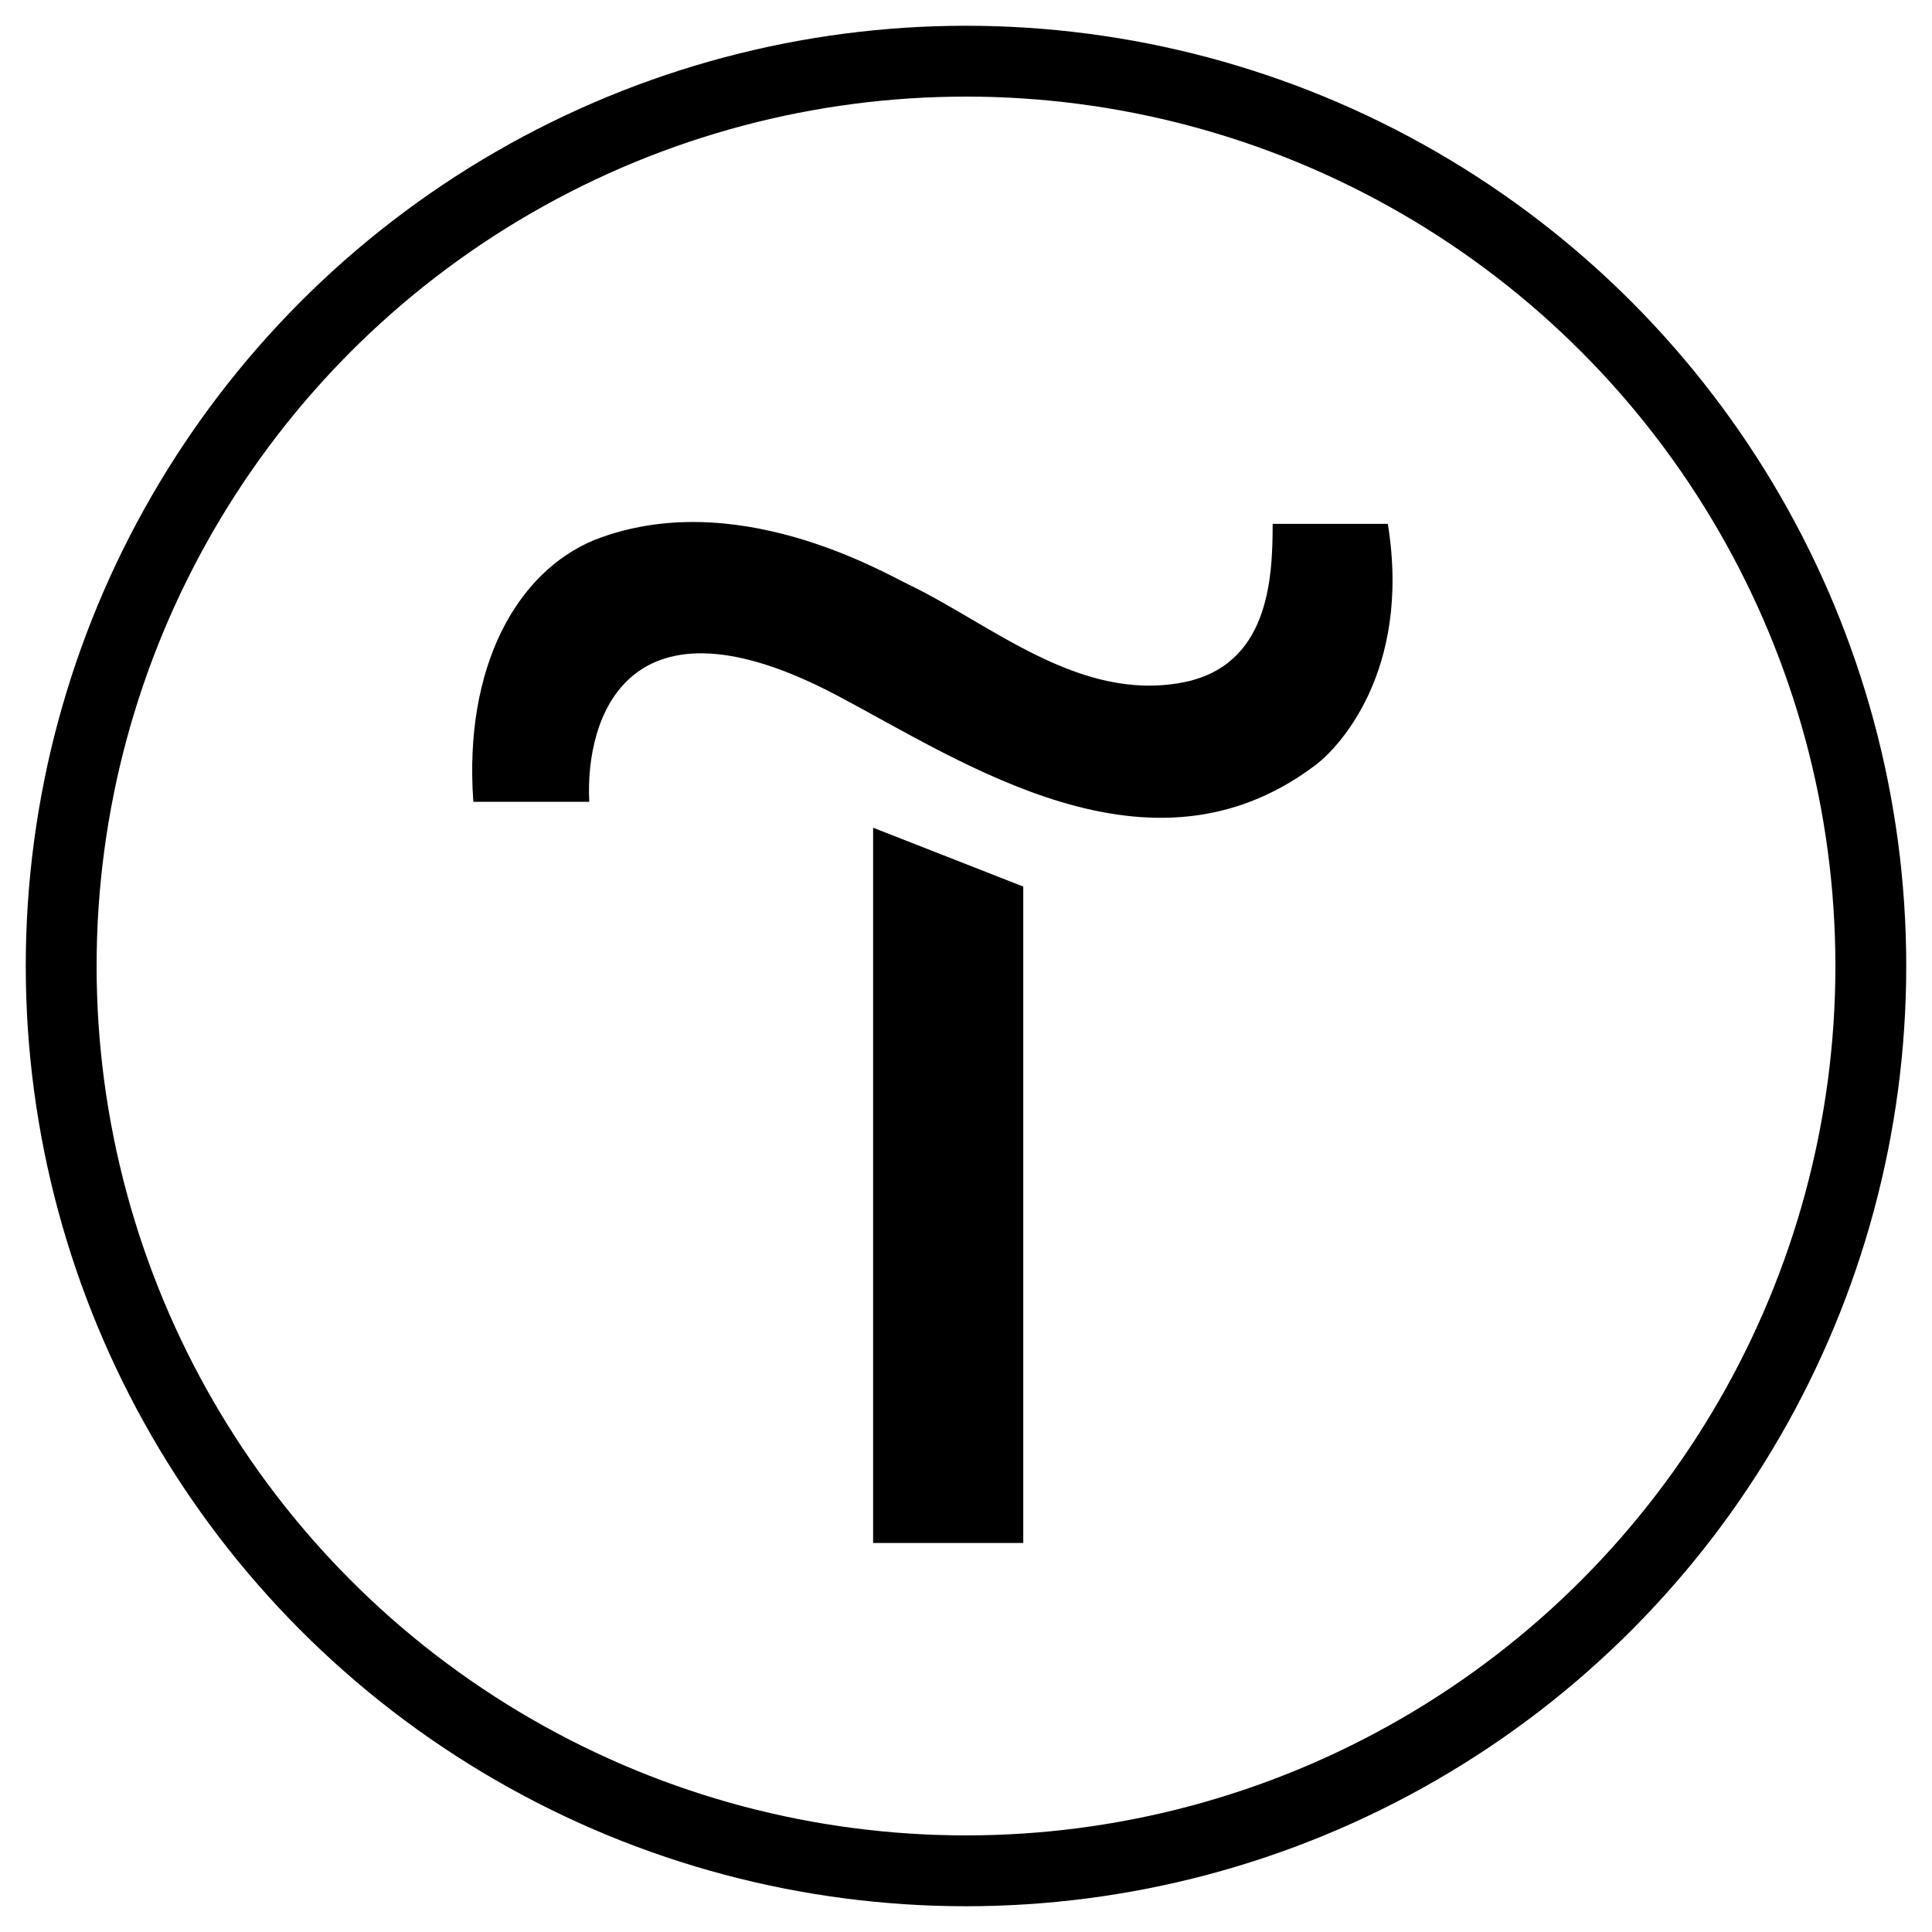
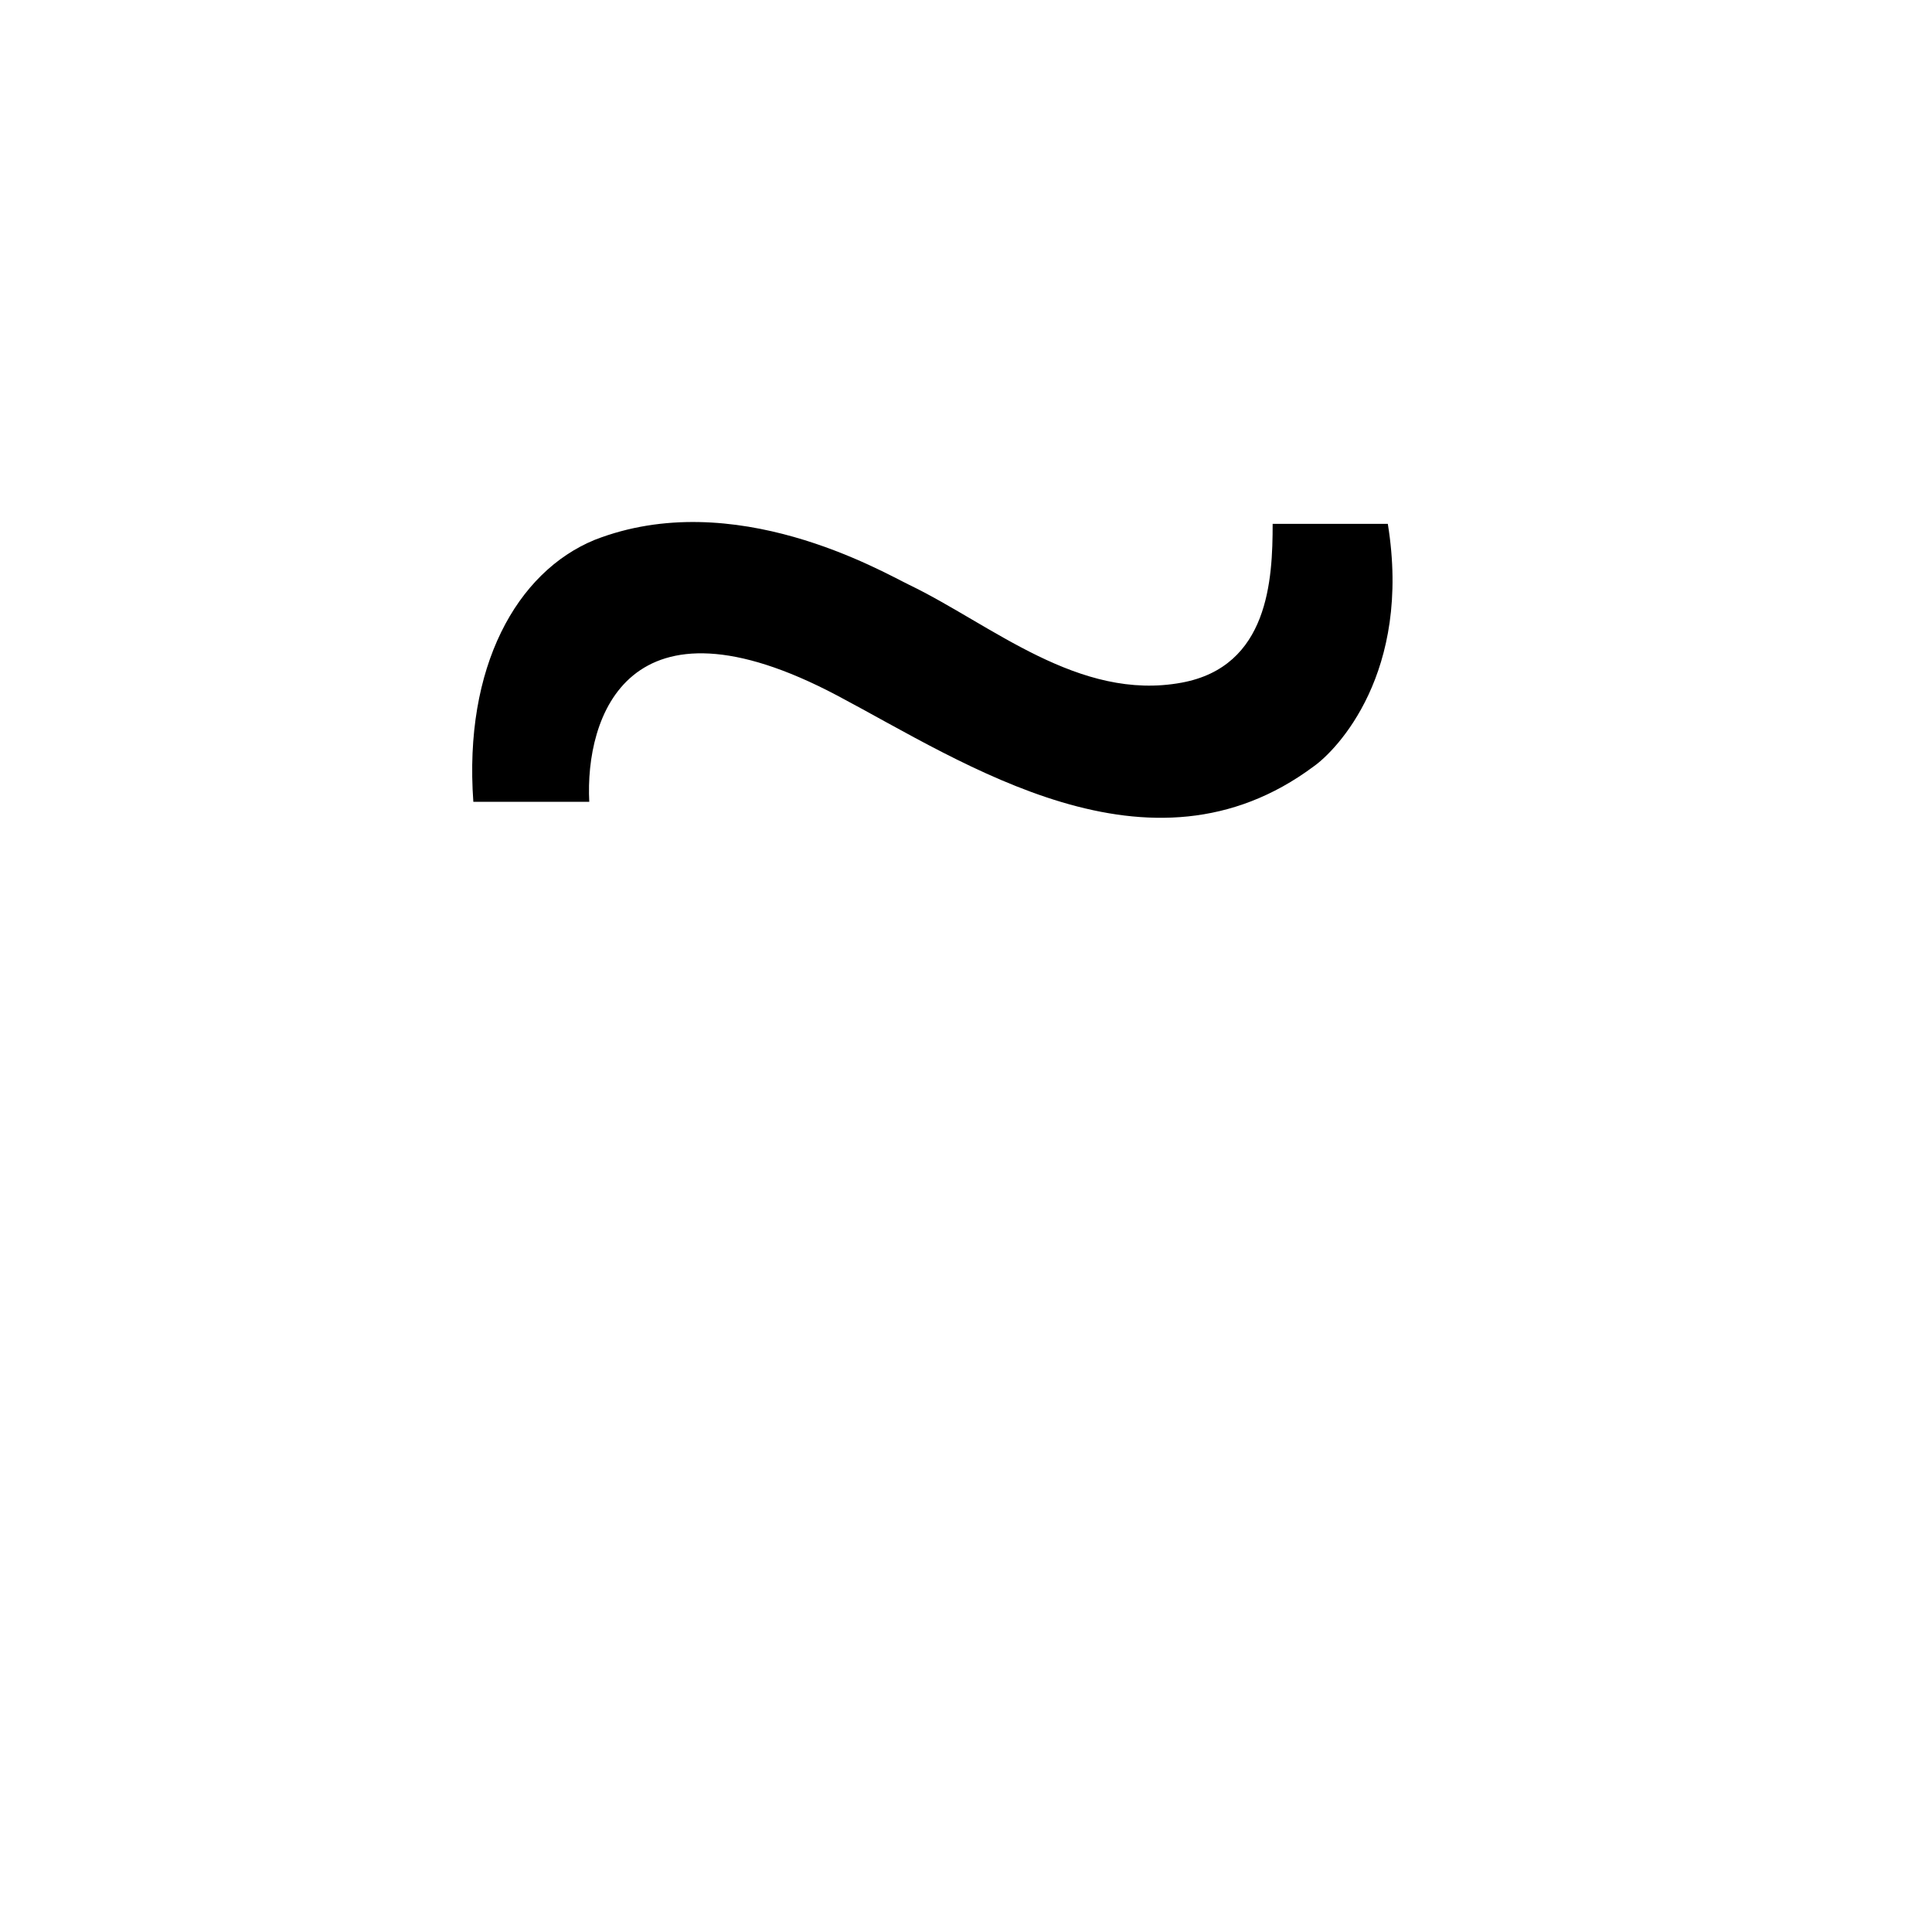
<svg xmlns="http://www.w3.org/2000/svg" width="300" height="300" viewBox="0 0 300 300" fill="none">
-   <circle cx="150" cy="150" r="140.5" stroke="black" stroke-width="11" />
  <path d="M91.5 124.5H73.5C71.988 103.563 80.226 88.824 92.318 83.839C113.982 75.364 136.921 88.758 141.189 90.818C154 97 167.5 108.963 183.5 106C197 103.5 197.617 90 197.617 81.346H215.5C219.253 104.5 207.527 116.507 204 119C178.5 138 149.861 118.5 130 108C97.5 90.818 90.828 111.373 91.5 124.5Z" fill="black" />
-   <path d="M158.892 137.666V239.589H135.577V128.528L158.892 137.666Z" fill="black" />
</svg>